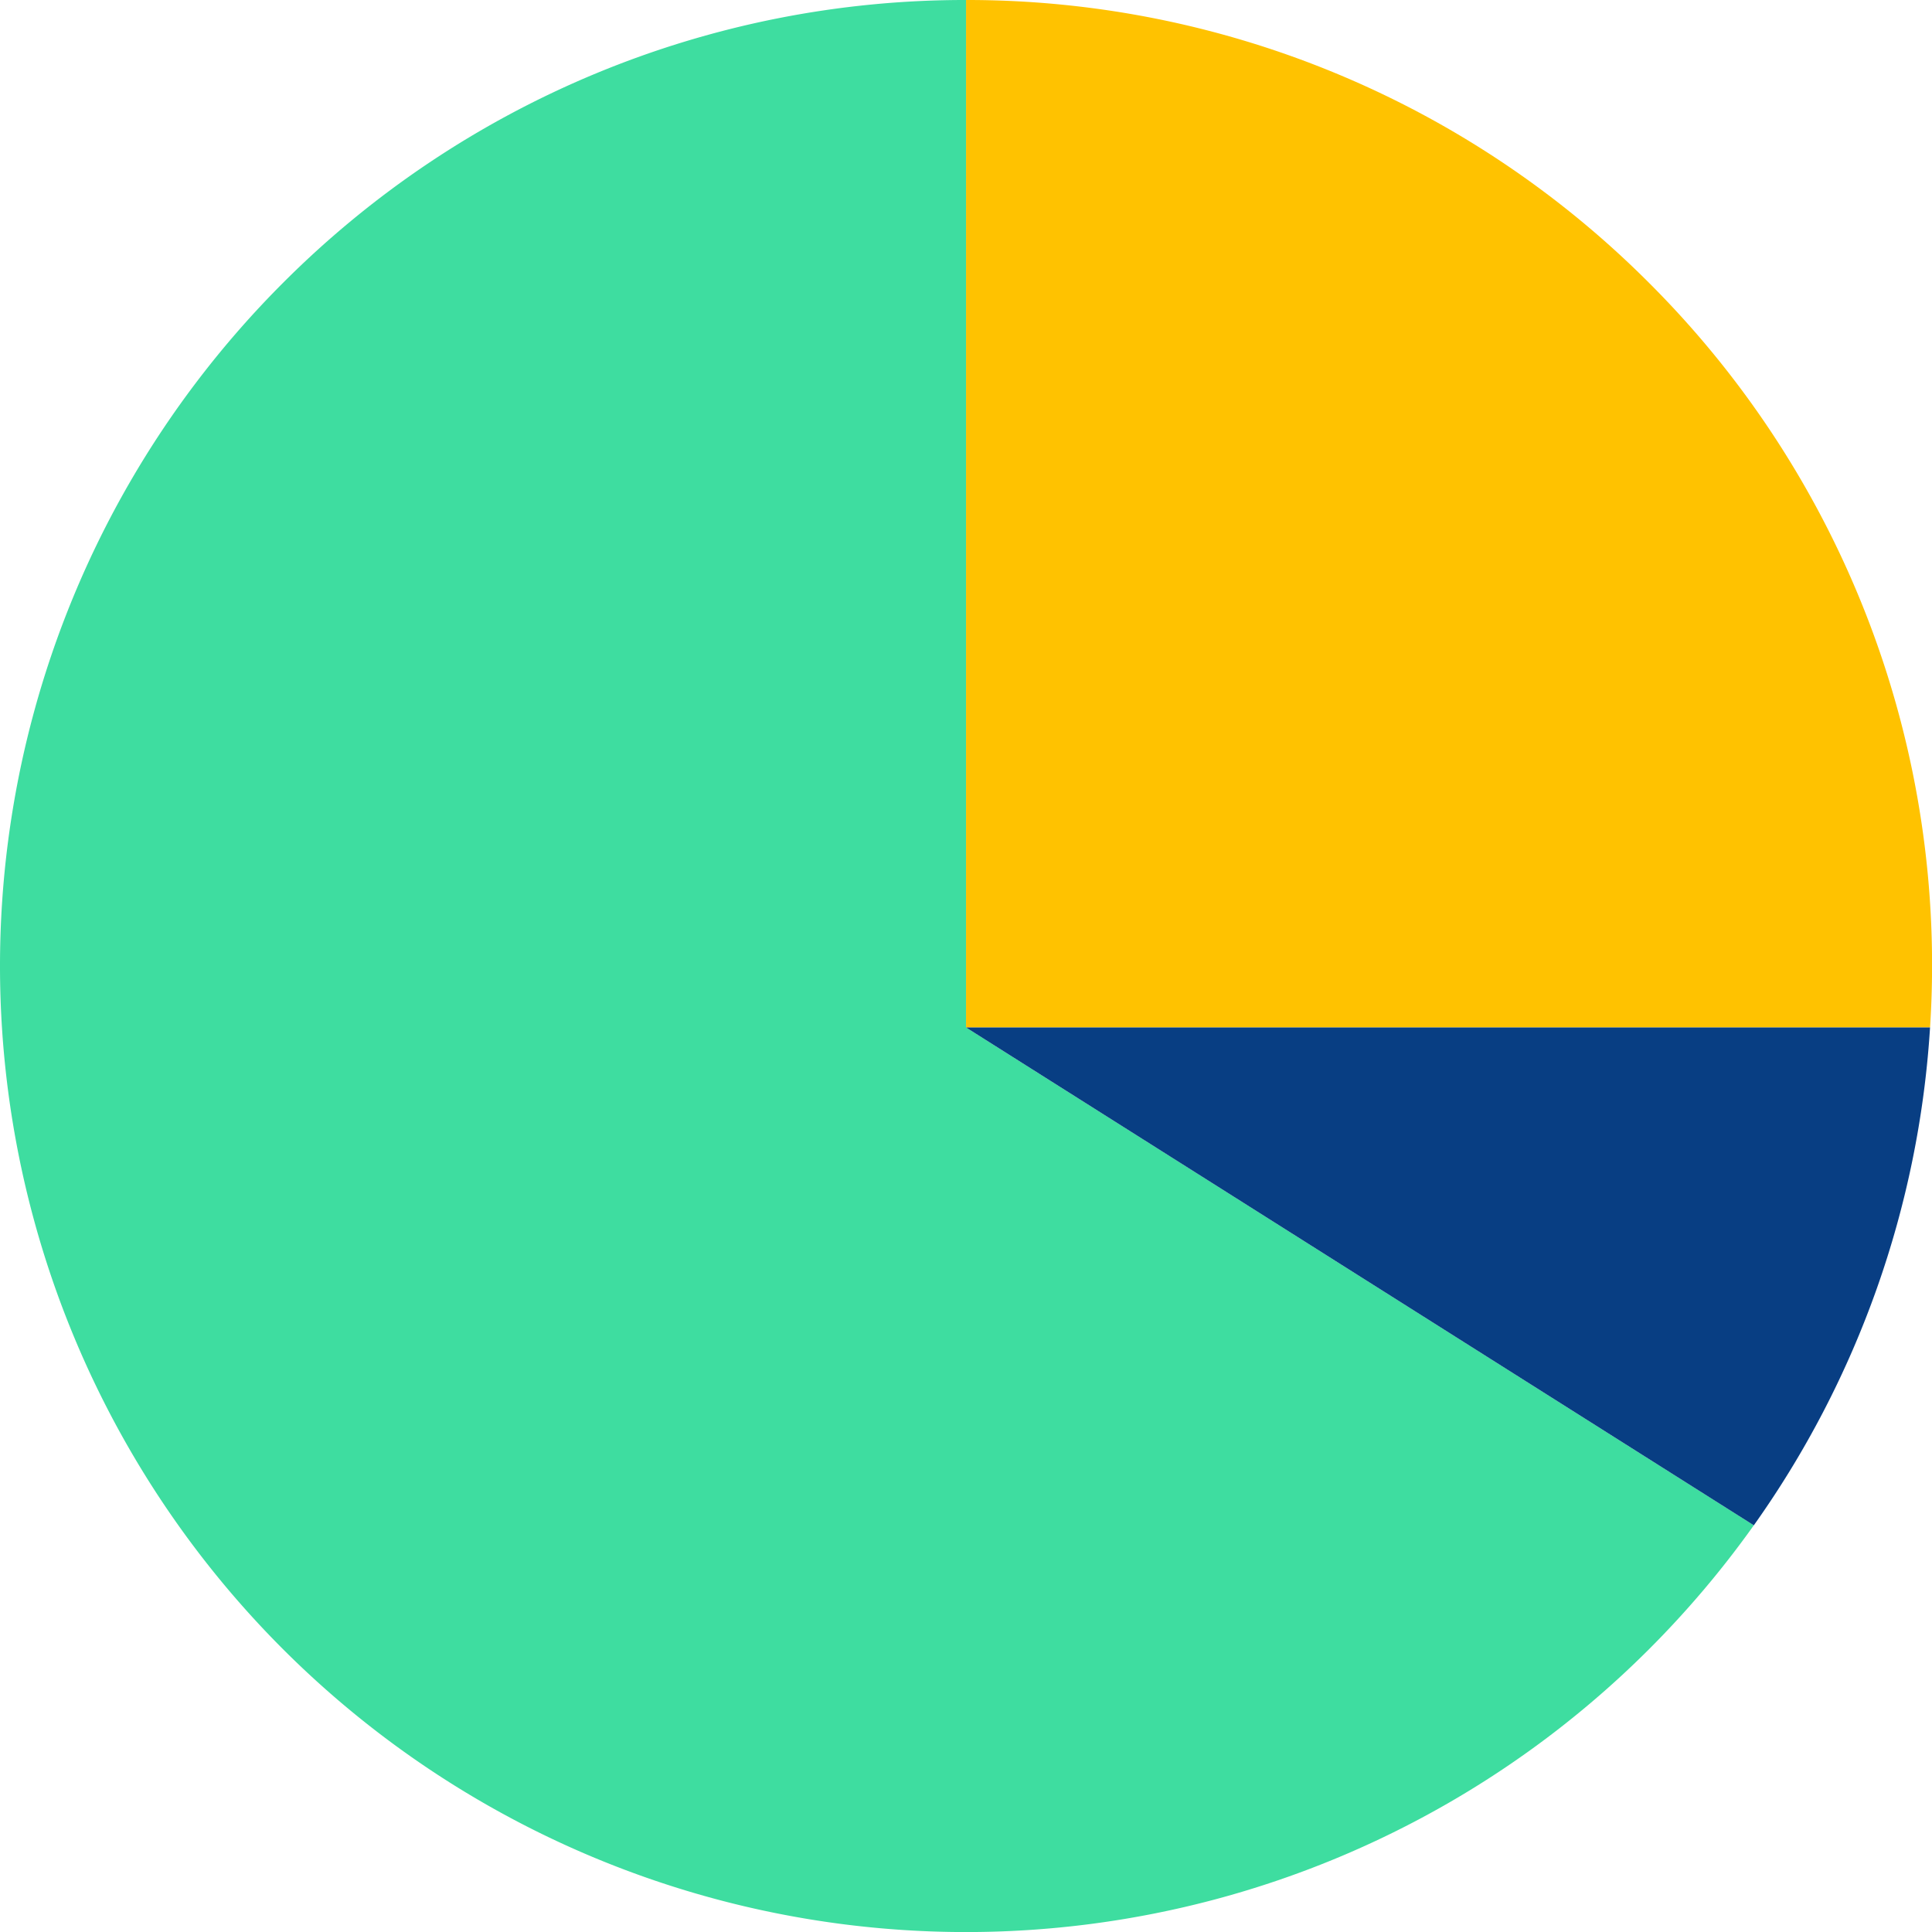
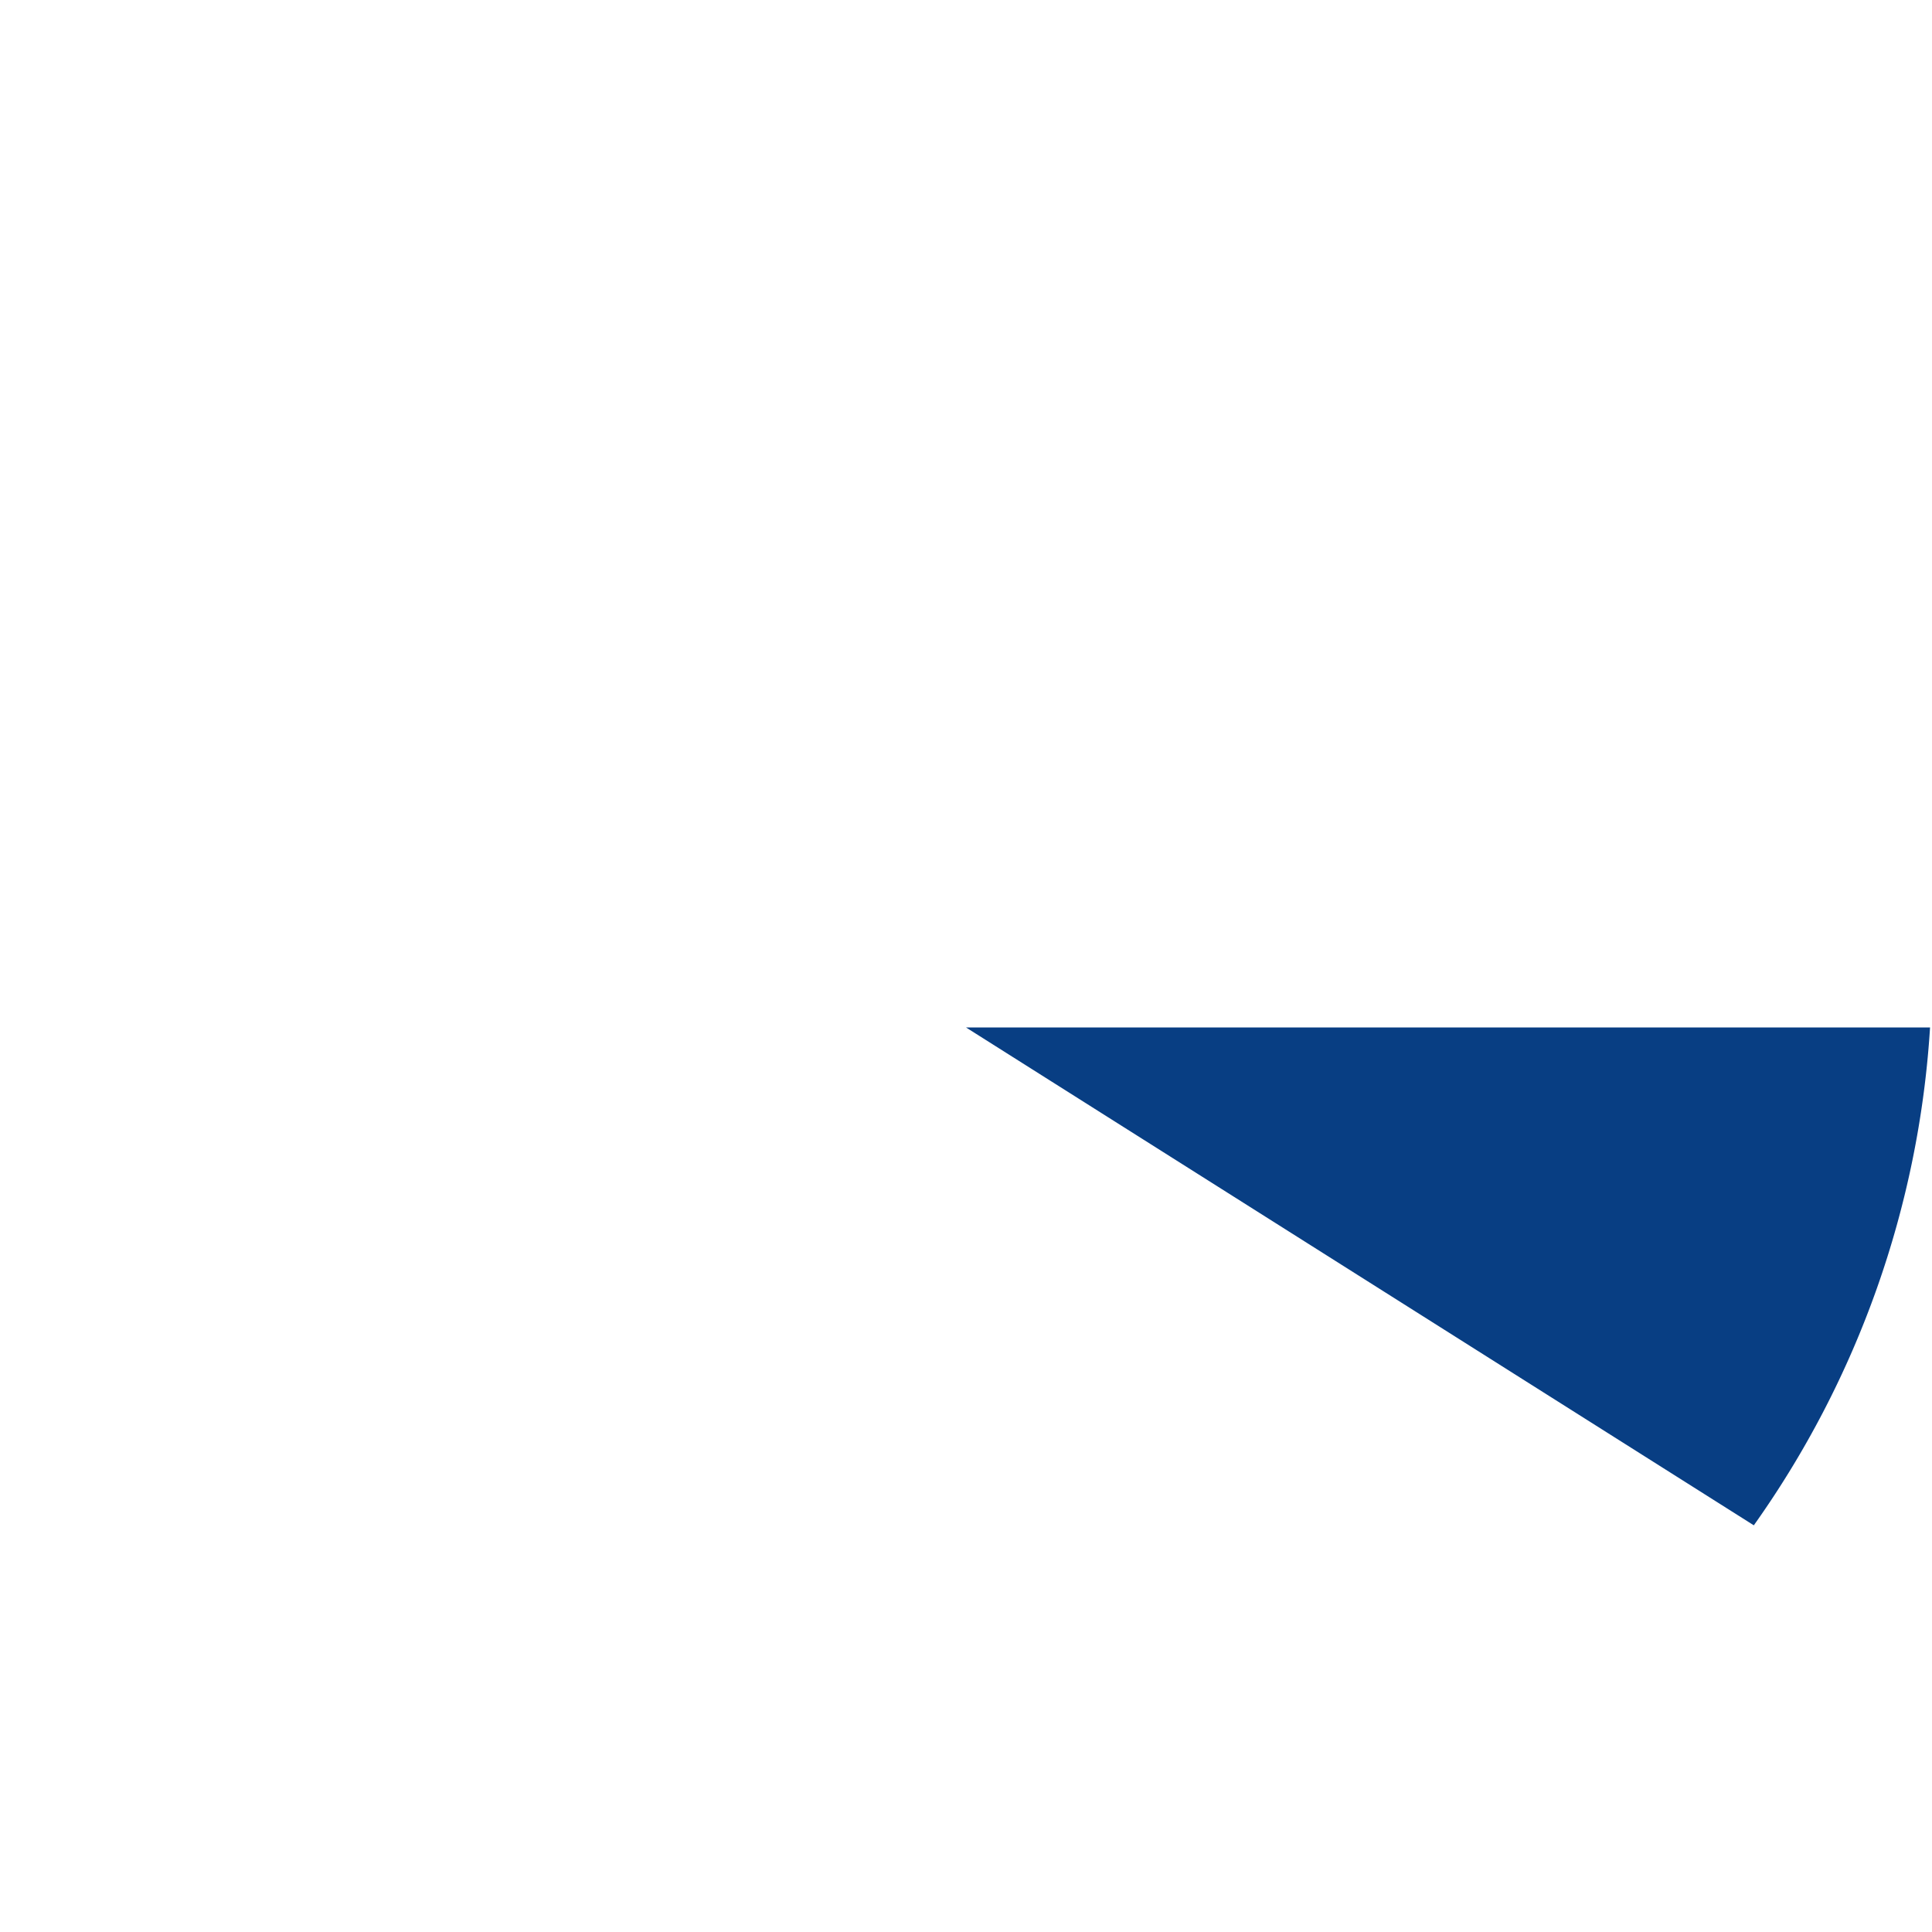
<svg xmlns="http://www.w3.org/2000/svg" width="352.467" height="352.478" viewBox="0 0 352.467 352.478">
  <g id="Group_23" data-name="Group 23" transform="translate(2152.154 -2833.477)">
-     <path id="Path_213" data-name="Path 213" d="M-1855.387,2885.095a175.687,175.687,0,0,0-124.619-51.618v187.449h175.872A175.805,175.805,0,0,0-1855.387,2885.095Z" transform="translate(4.091 0)" fill="#ffc200" />
    <g id="Group_14" data-name="Group 14" transform="translate(-2152.154 2833.477)">
-       <path id="Path_214" data-name="Path 214" d="M-1975.914,2833.477a175.7,175.7,0,0,0-124.621,51.618,176.24,176.24,0,0,0,0,249.24,176.238,176.238,0,0,0,249.239,0,177.144,177.144,0,0,0,19.1-22.586l-143.721-90.824Z" transform="translate(2152.154 -2833.477)" fill="#3edda0" />
      <path id="Path_215" data-name="Path 215" d="M-1980.006,3016.574l143.721,90.824a175.632,175.632,0,0,0,32.151-90.824Z" transform="translate(2156.246 -2829.125)" fill="#083e83" />
    </g>
  </g>
</svg>